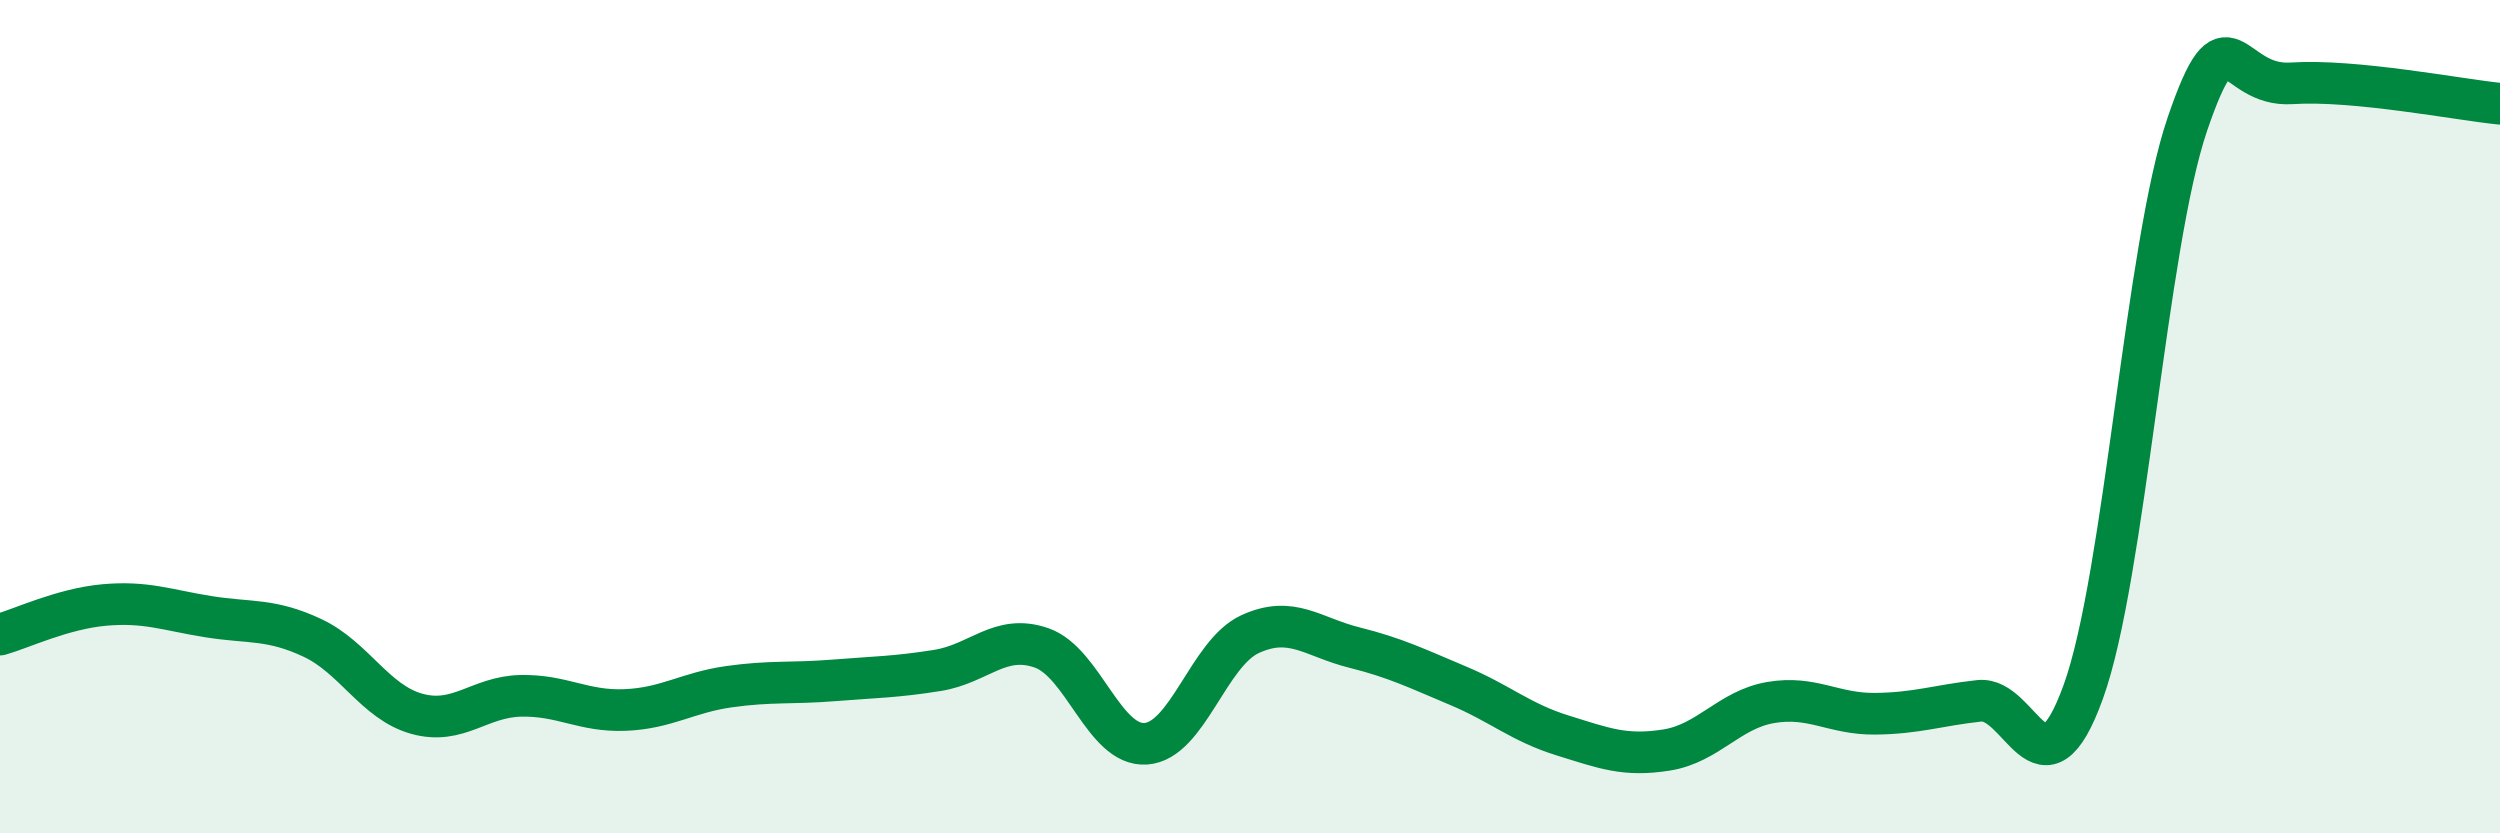
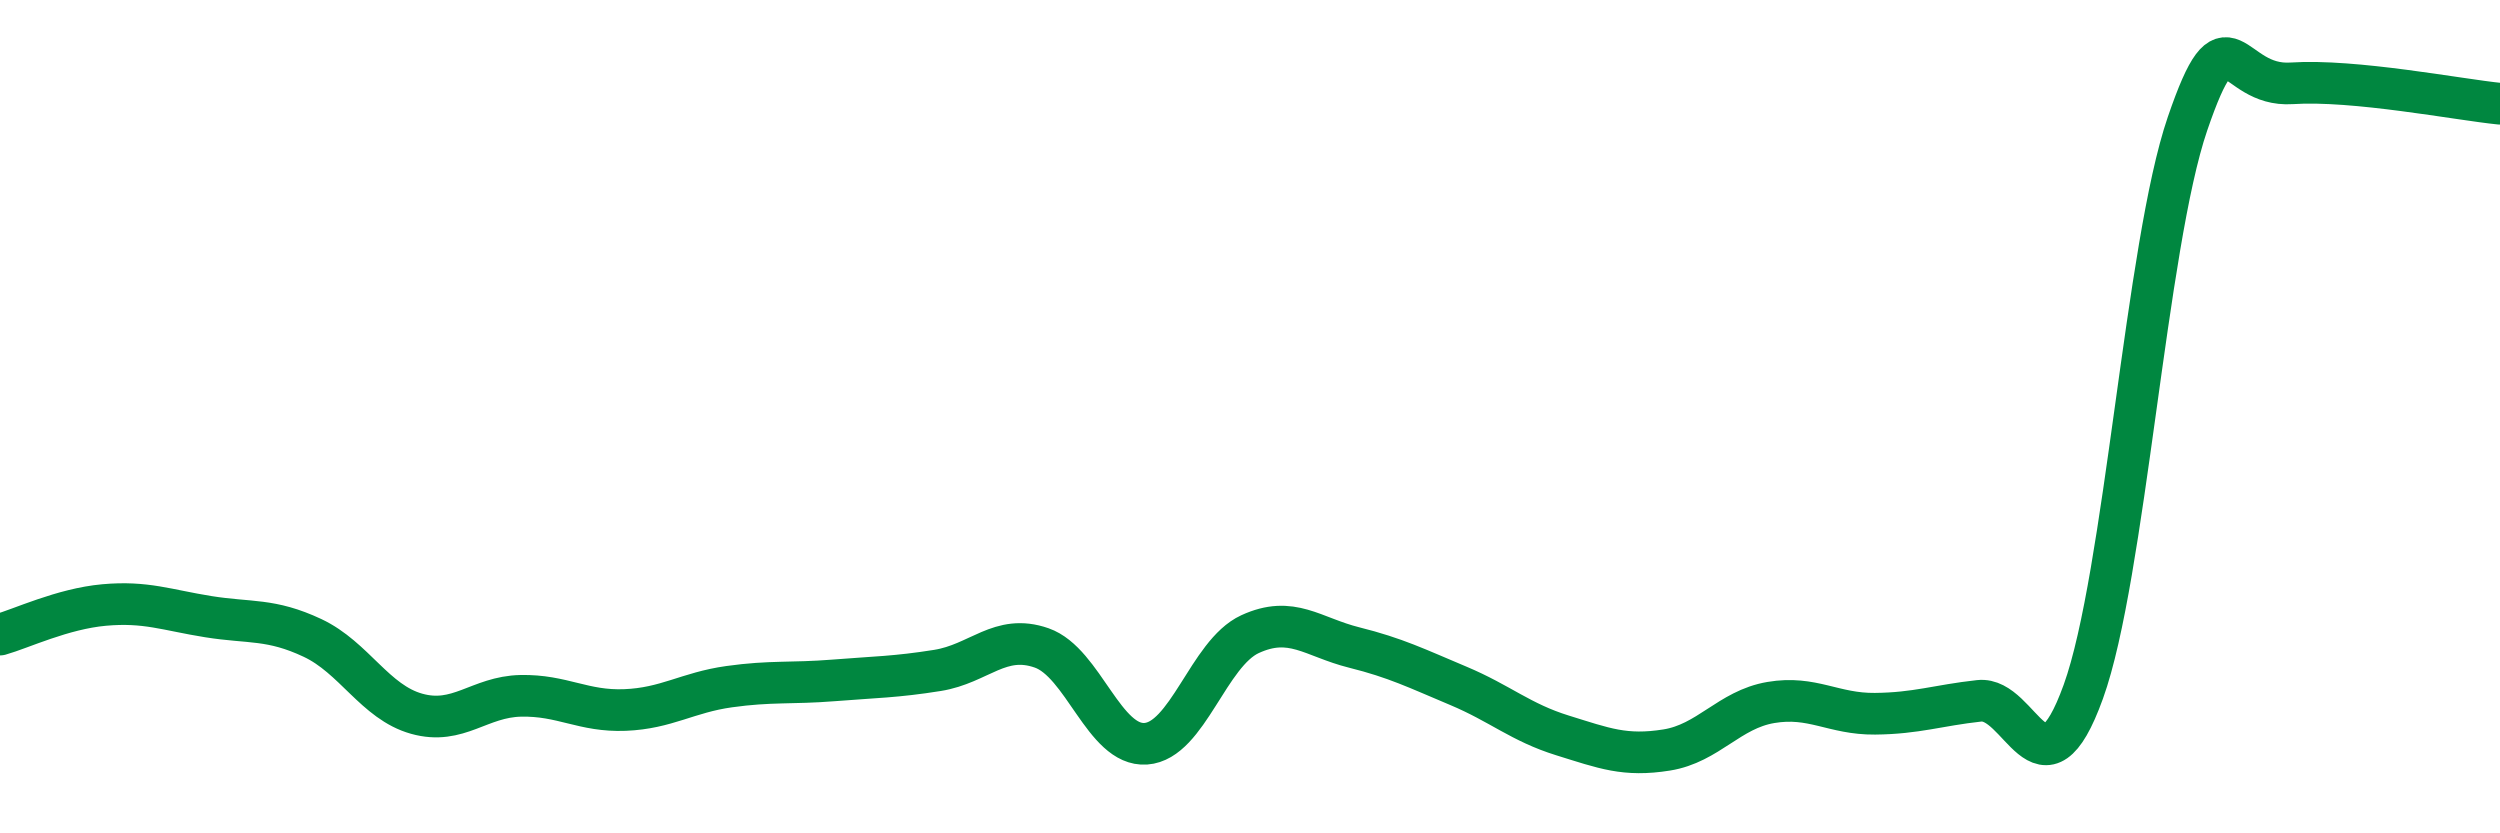
<svg xmlns="http://www.w3.org/2000/svg" width="60" height="20" viewBox="0 0 60 20">
-   <path d="M 0,15.23 C 0.5,15.09 1.5,14.61 2.5,14.52 C 3.5,14.43 4,14.64 5,14.8 C 6,14.96 6.5,14.84 7.5,15.31 C 8.5,15.78 9,16.85 10,17.13 C 11,17.41 11.5,16.72 12.5,16.7 C 13.5,16.68 14,17.08 15,17.04 C 16,17 16.5,16.62 17.5,16.48 C 18.5,16.34 19,16.41 20,16.33 C 21,16.25 21.5,16.25 22.5,16.09 C 23.5,15.93 24,15.2 25,15.55 C 26,15.9 26.5,17.92 27.5,17.85 C 28.5,17.78 29,15.68 30,15.22 C 31,14.76 31.5,15.29 32.5,15.54 C 33.5,15.79 34,16.04 35,16.46 C 36,16.88 36.5,17.34 37.5,17.65 C 38.5,17.96 39,18.16 40,18 C 41,17.84 41.5,17.03 42.5,16.86 C 43.5,16.69 44,17.14 45,17.13 C 46,17.12 46.5,16.93 47.5,16.82 C 48.5,16.71 49,19.37 50,16.6 C 51,13.83 51.5,5.89 52.5,2.97 C 53.5,0.05 53.5,2.1 55,2 C 56.5,1.9 59,2.39 60,2.49L60 20L0 20Z" fill="#008740" opacity="0.1" stroke-linecap="round" stroke-linejoin="round" />
  <path d="M 0,15.23 C 0.5,15.09 1.5,14.61 2.5,14.52 C 3.5,14.43 4,14.64 5,14.8 C 6,14.96 6.5,14.84 7.5,15.31 C 8.5,15.78 9,16.85 10,17.13 C 11,17.41 11.5,16.72 12.5,16.7 C 13.5,16.68 14,17.08 15,17.04 C 16,17 16.5,16.62 17.5,16.48 C 18.5,16.34 19,16.41 20,16.33 C 21,16.25 21.5,16.25 22.5,16.09 C 23.5,15.93 24,15.2 25,15.55 C 26,15.9 26.5,17.92 27.5,17.85 C 28.5,17.78 29,15.68 30,15.22 C 31,14.76 31.5,15.29 32.5,15.54 C 33.5,15.79 34,16.04 35,16.46 C 36,16.88 36.5,17.34 37.5,17.65 C 38.5,17.96 39,18.16 40,18 C 41,17.84 41.5,17.03 42.5,16.86 C 43.5,16.69 44,17.14 45,17.13 C 46,17.12 46.5,16.93 47.5,16.82 C 48.5,16.71 49,19.37 50,16.6 C 51,13.83 51.5,5.89 52.5,2.97 C 53.5,0.05 53.5,2.1 55,2 C 56.5,1.9 59,2.39 60,2.49" stroke="#008740" stroke-width="1" fill="none" stroke-linecap="round" stroke-linejoin="round" />
</svg>